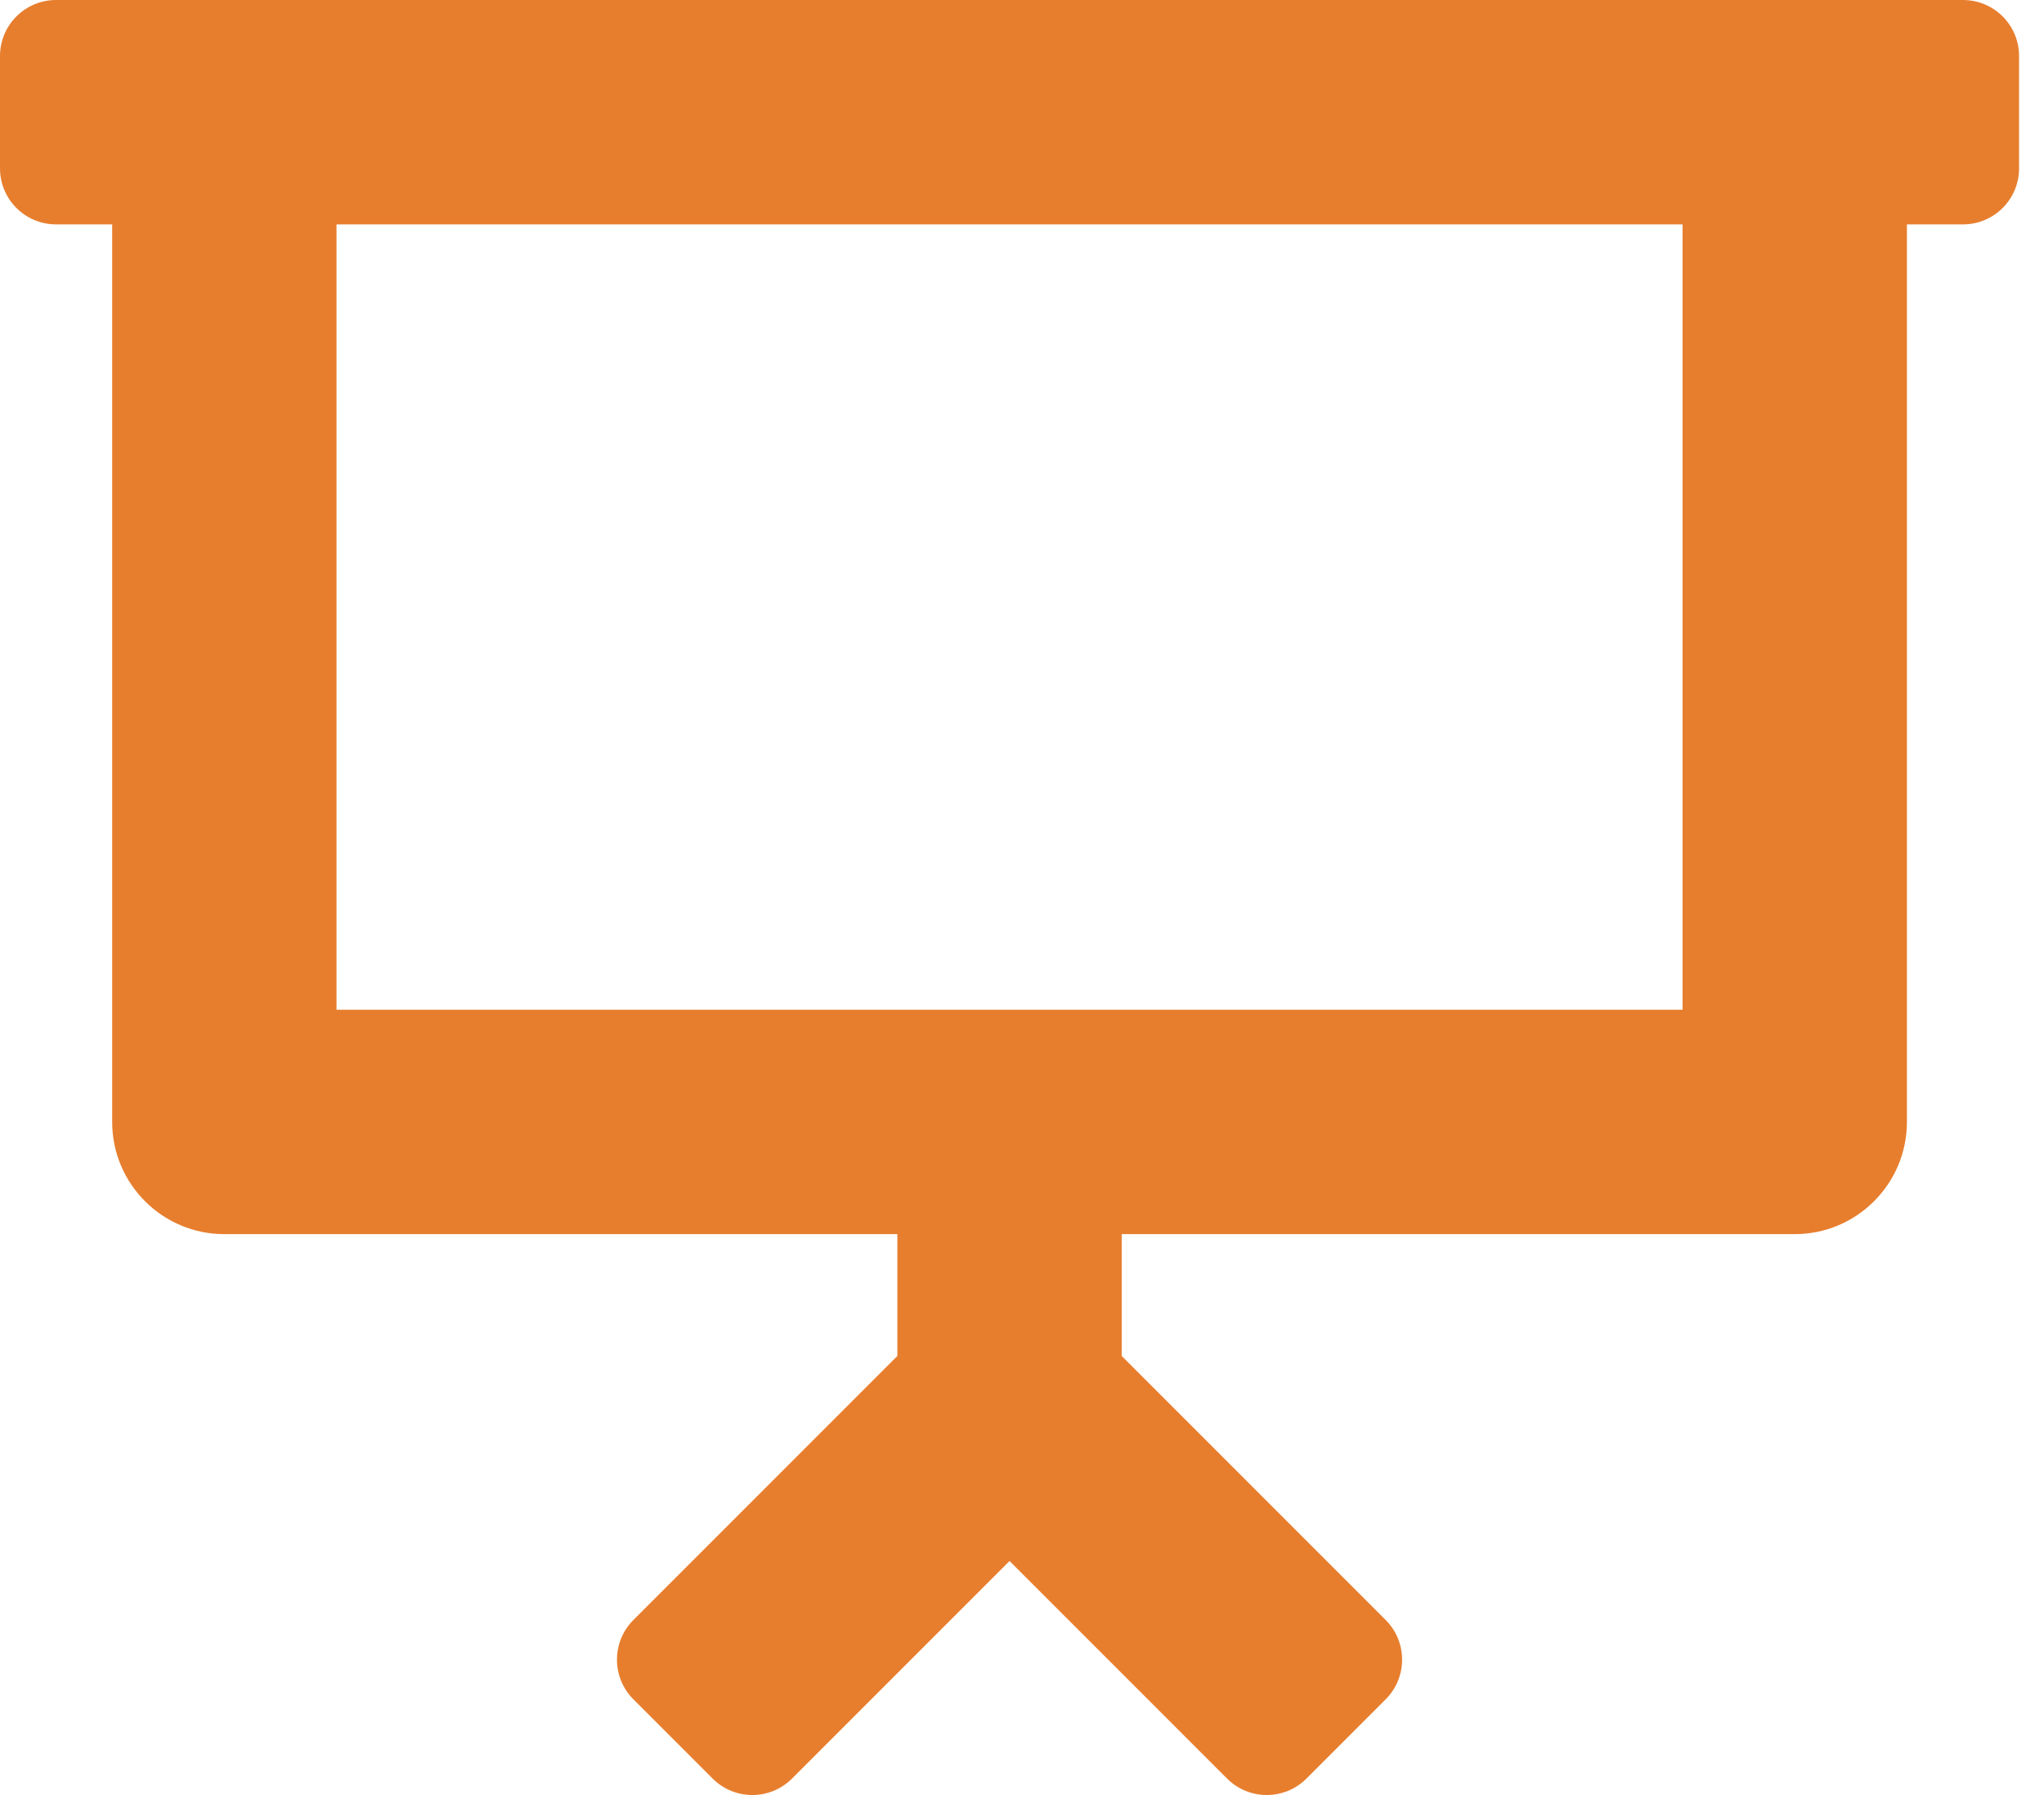
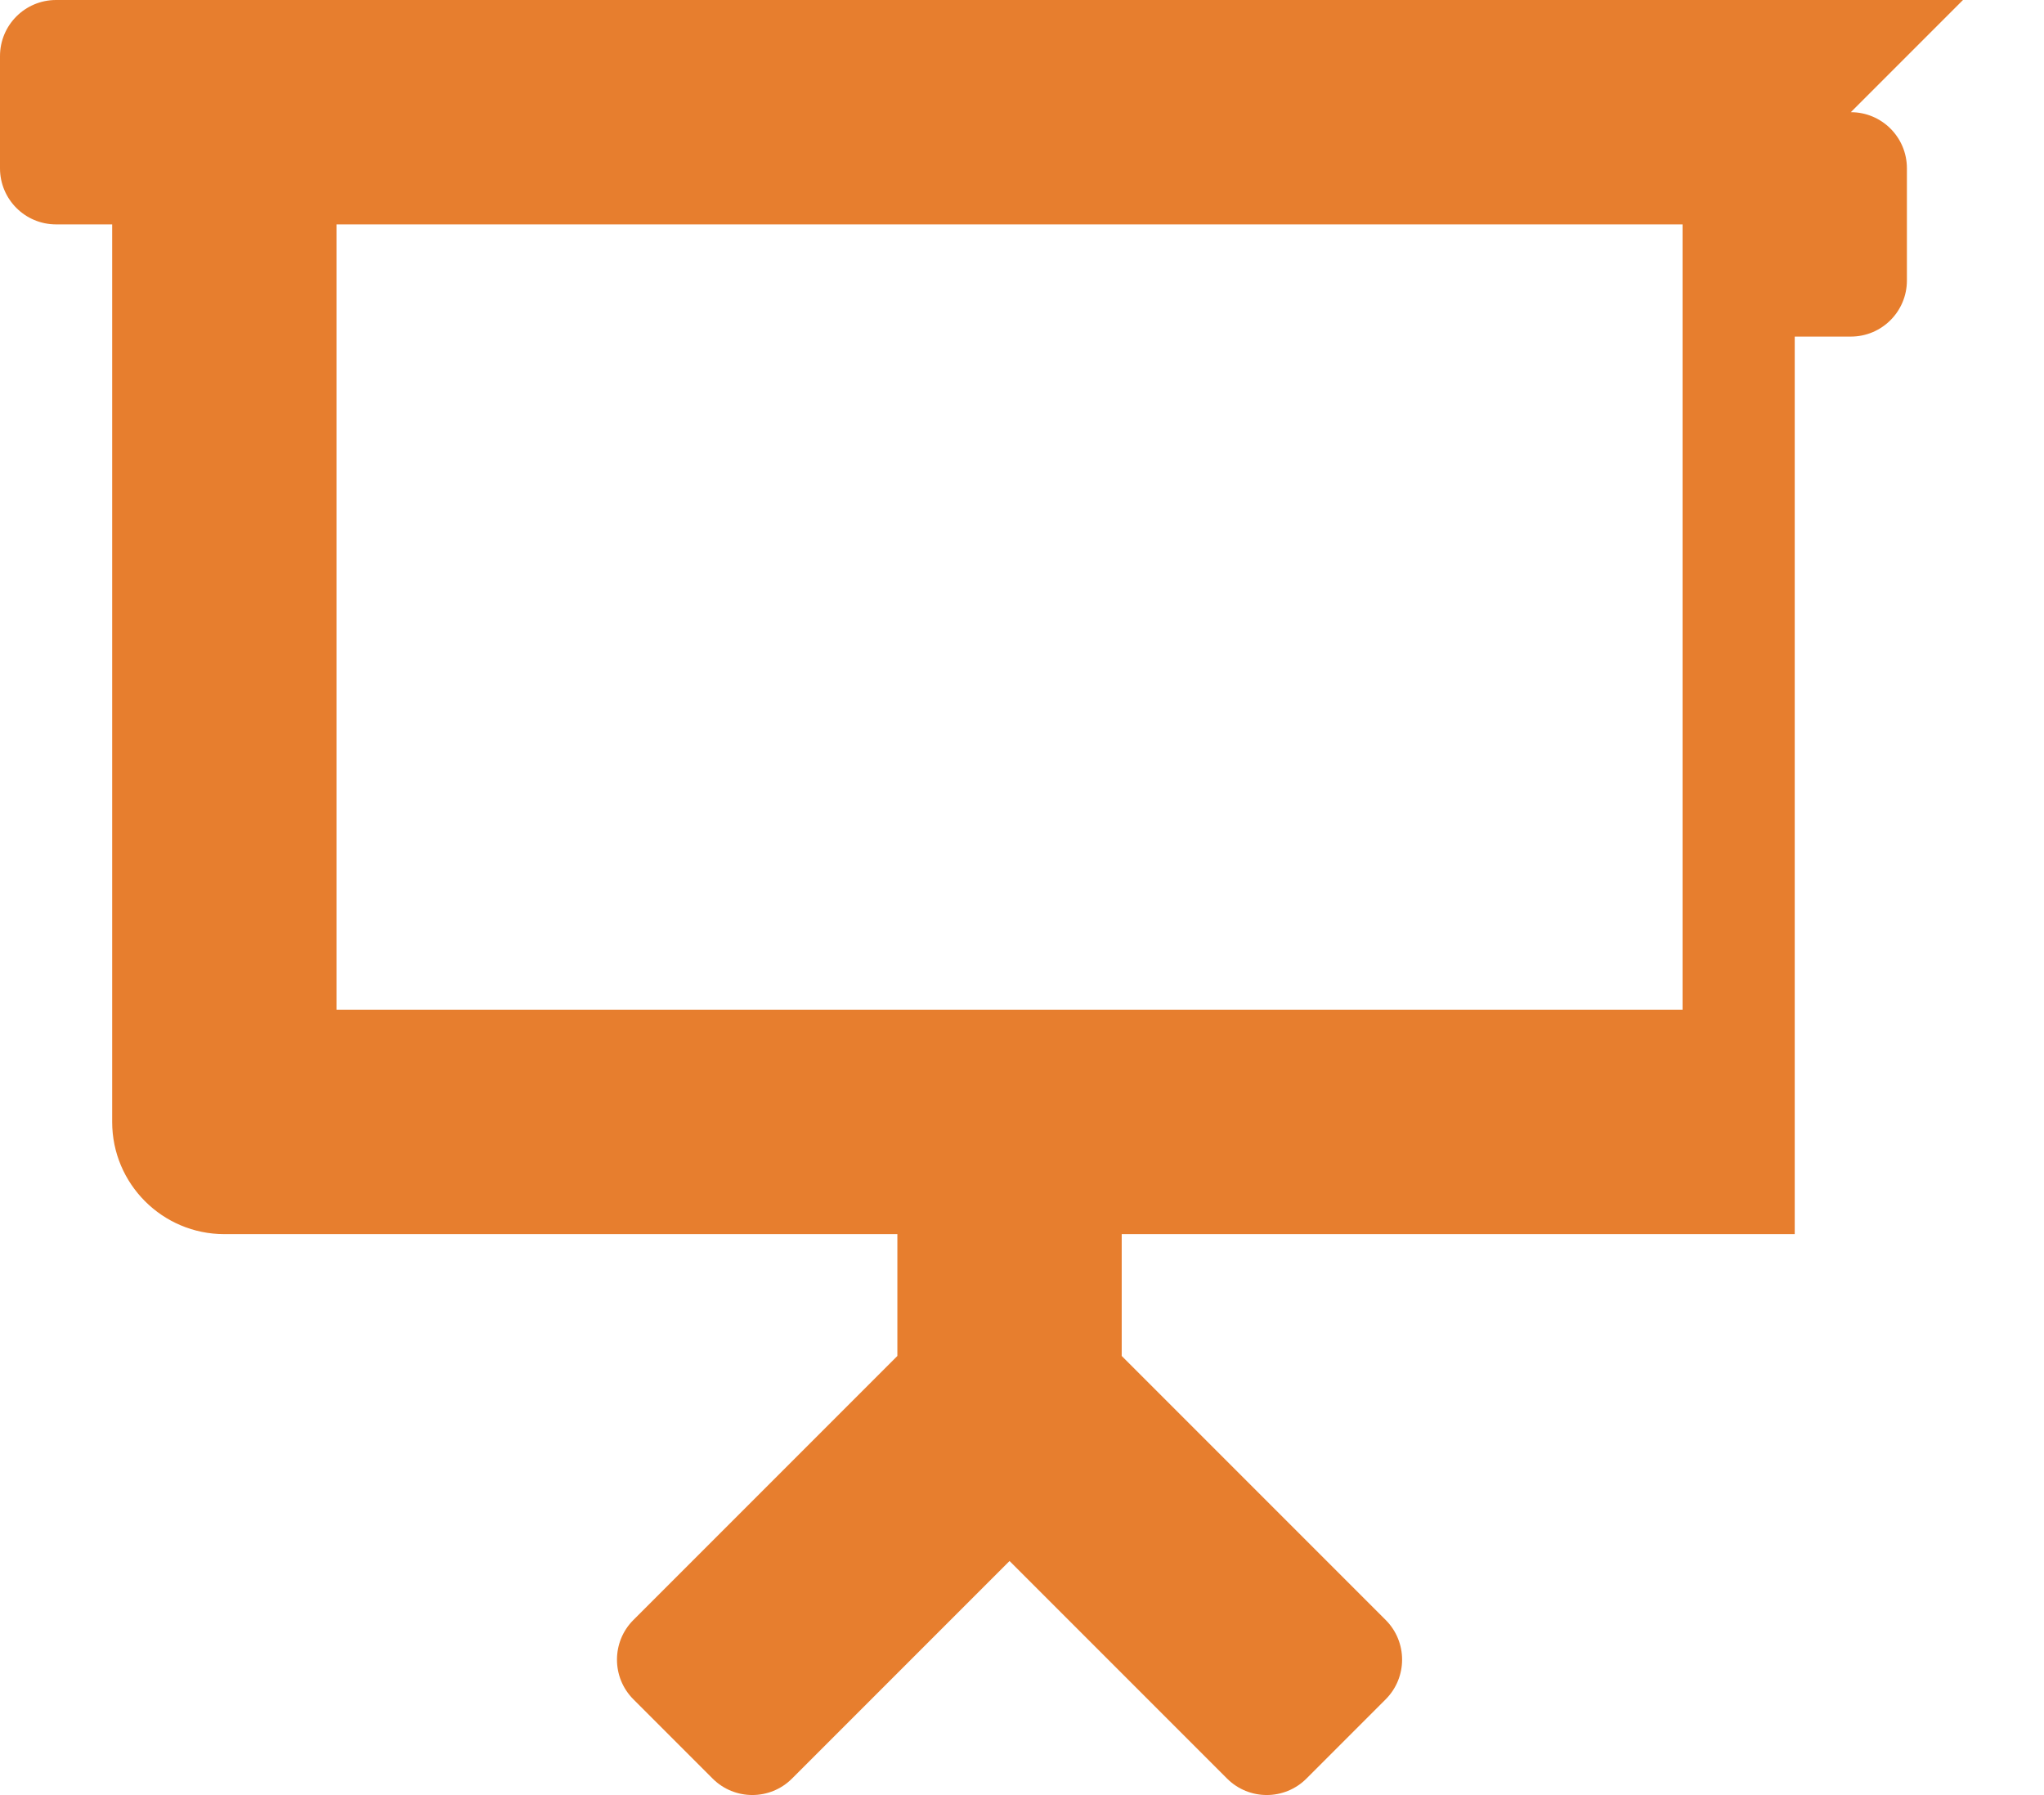
<svg xmlns="http://www.w3.org/2000/svg" height="36" viewBox="0 0 41 36" width="41">
-   <path d="m39.375 0h-38.25c-.622 0-1.125.503-1.125 1.125v2.25c0 .622.503 1.125 1.125 1.125h1.125v18c0 1.242 1.008 2.25 2.25 2.25h13.5v2.443l-5.295 5.295c-.439.439-.439 1.152 0 1.591l1.59 1.59c.439.439 1.152.439 1.591 0l4.364-4.364 4.364 4.364c.439.439 1.152.439 1.591 0l1.59-1.59c.439-.439.439-1.152 0-1.591l-5.295-5.295v-2.443h13.5c1.242 0 2.25-1.008 2.25-2.25v-18h1.125c.622 0 1.125-.503 1.125-1.125v-2.25c0-.622-.503-1.125-1.125-1.125zm-5.625 20.25h-27v-15.75h27z" fill="#e77e2e" />
+   <path d="m39.375 0h-38.25c-.622 0-1.125.503-1.125 1.125v2.25c0 .622.503 1.125 1.125 1.125h1.125v18c0 1.242 1.008 2.25 2.25 2.25h13.5v2.443l-5.295 5.295c-.439.439-.439 1.152 0 1.591l1.59 1.59c.439.439 1.152.439 1.591 0l4.364-4.364 4.364 4.364c.439.439 1.152.439 1.591 0l1.59-1.59c.439-.439.439-1.152 0-1.591l-5.295-5.295v-2.443h13.5v-18h1.125c.622 0 1.125-.503 1.125-1.125v-2.25c0-.622-.503-1.125-1.125-1.125zm-5.625 20.25h-27v-15.75h27z" fill="#e77e2e" />
</svg>